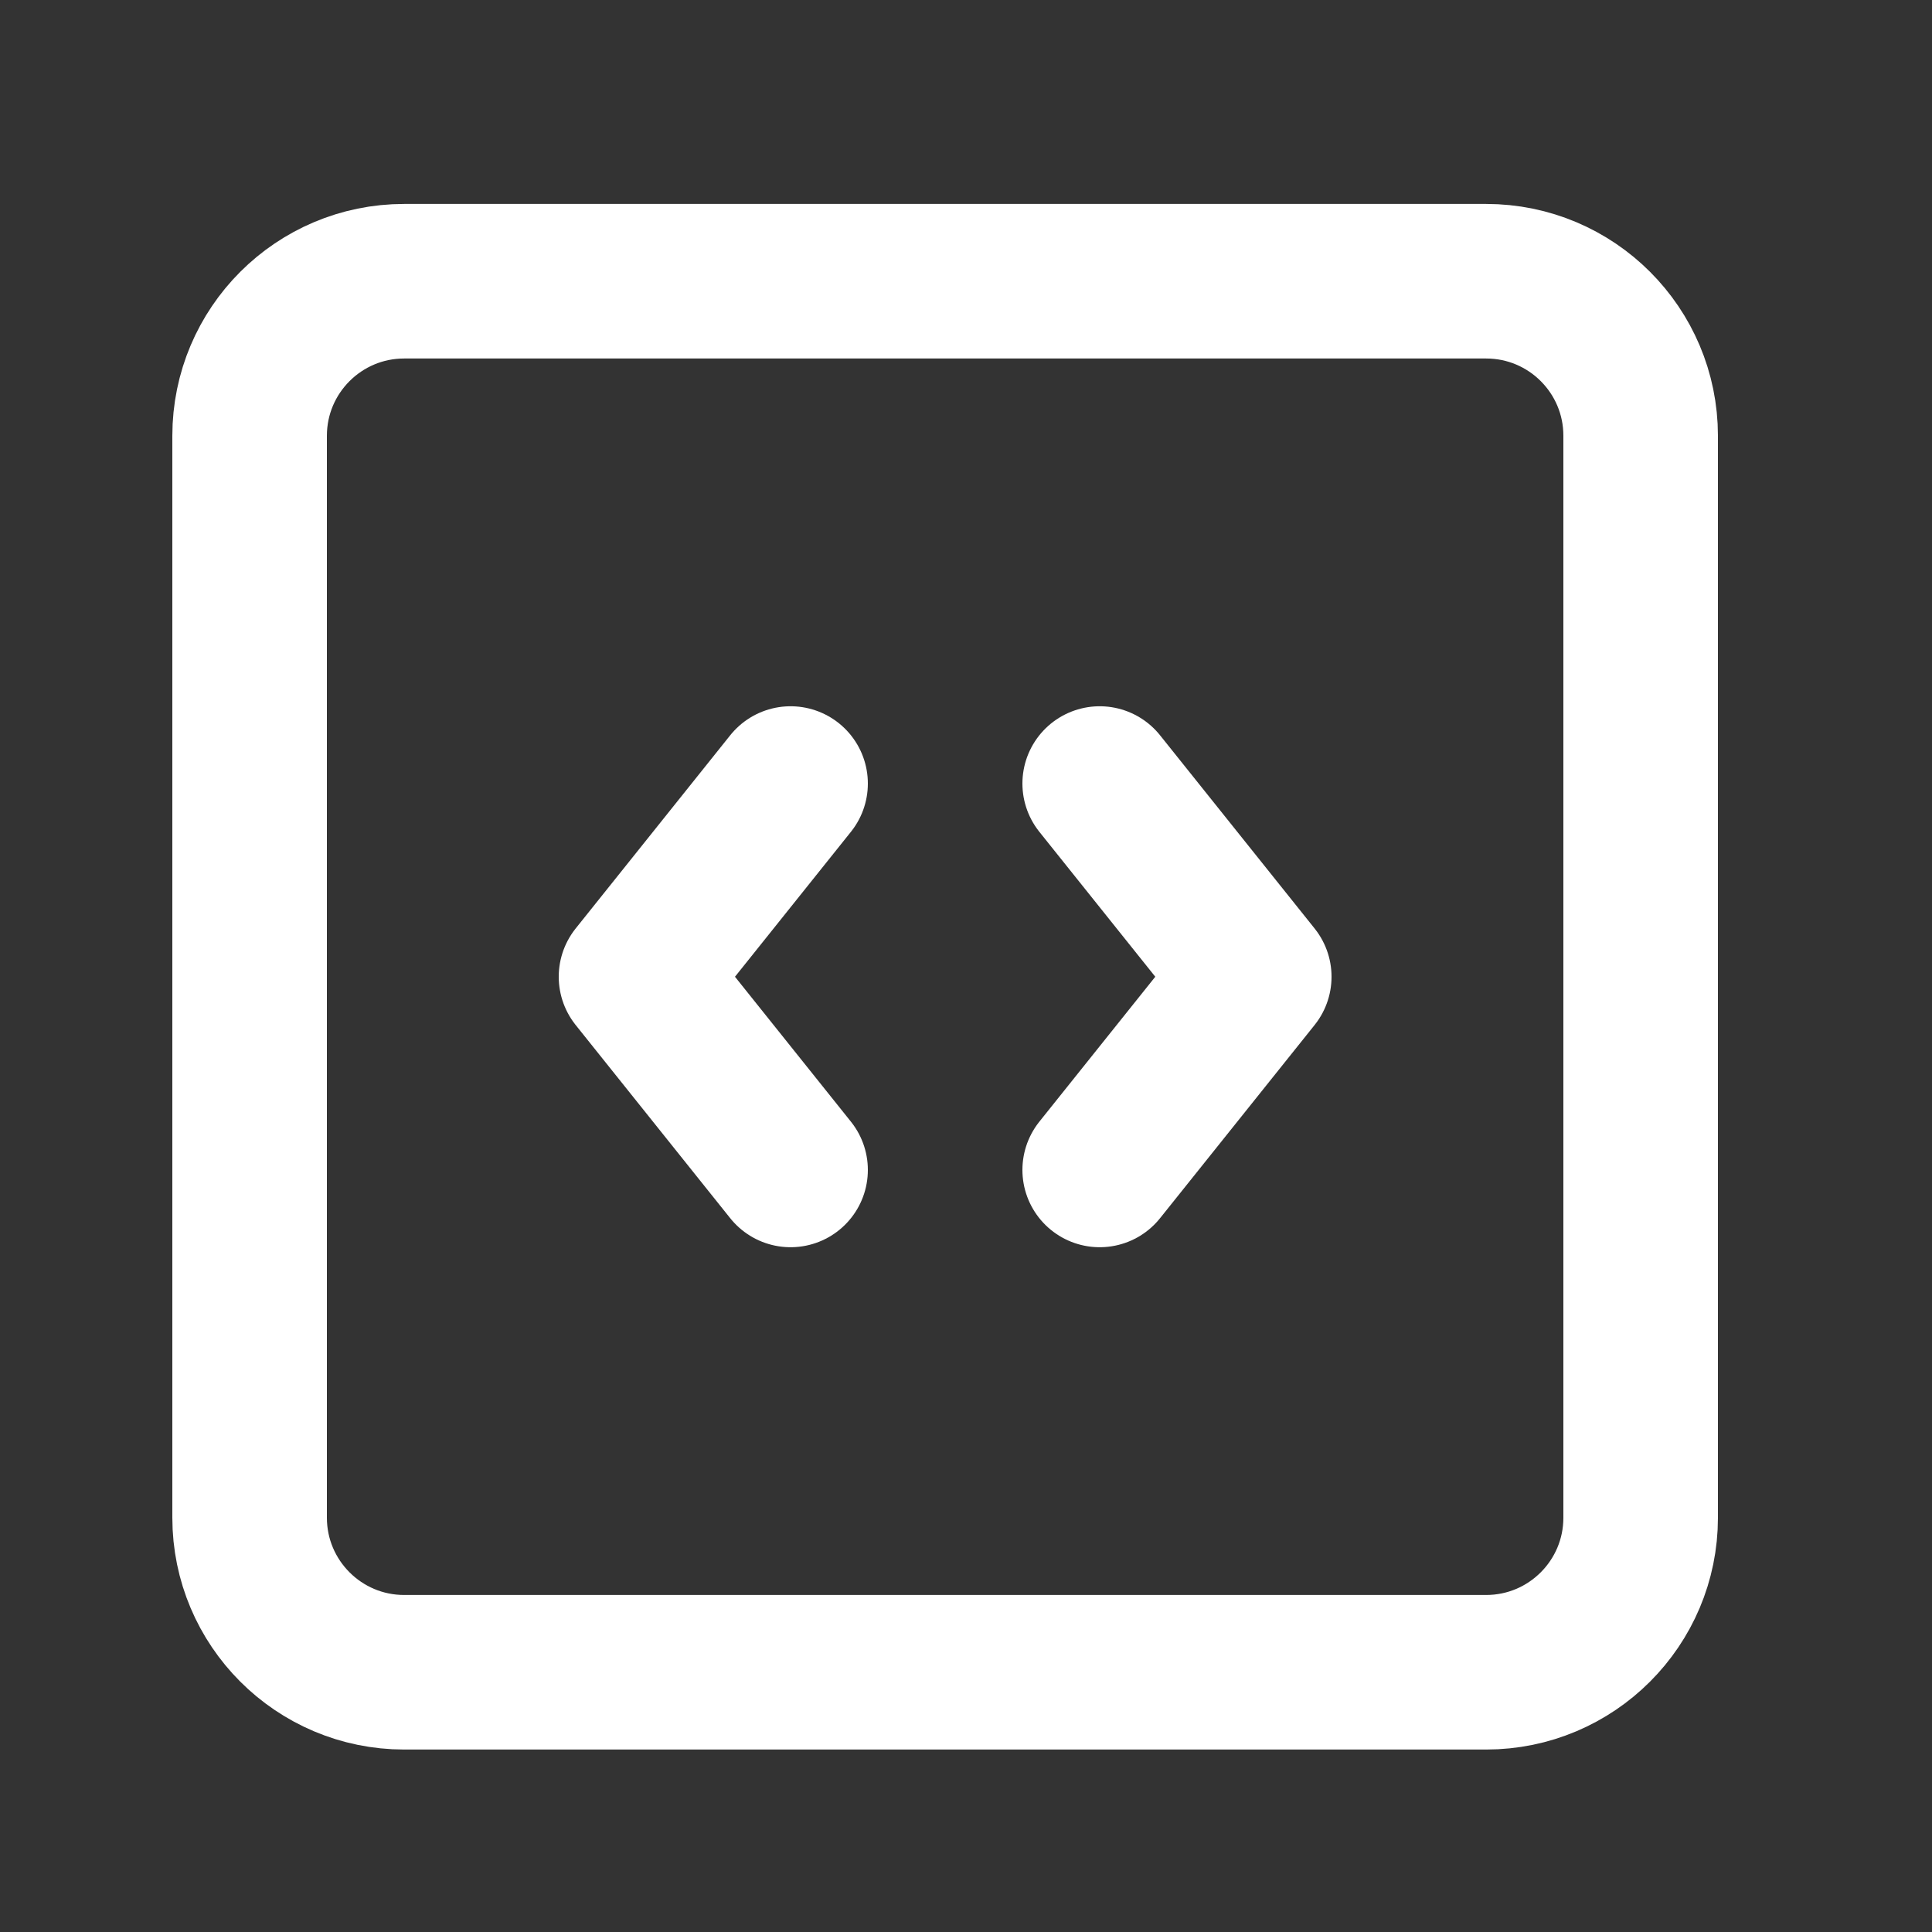
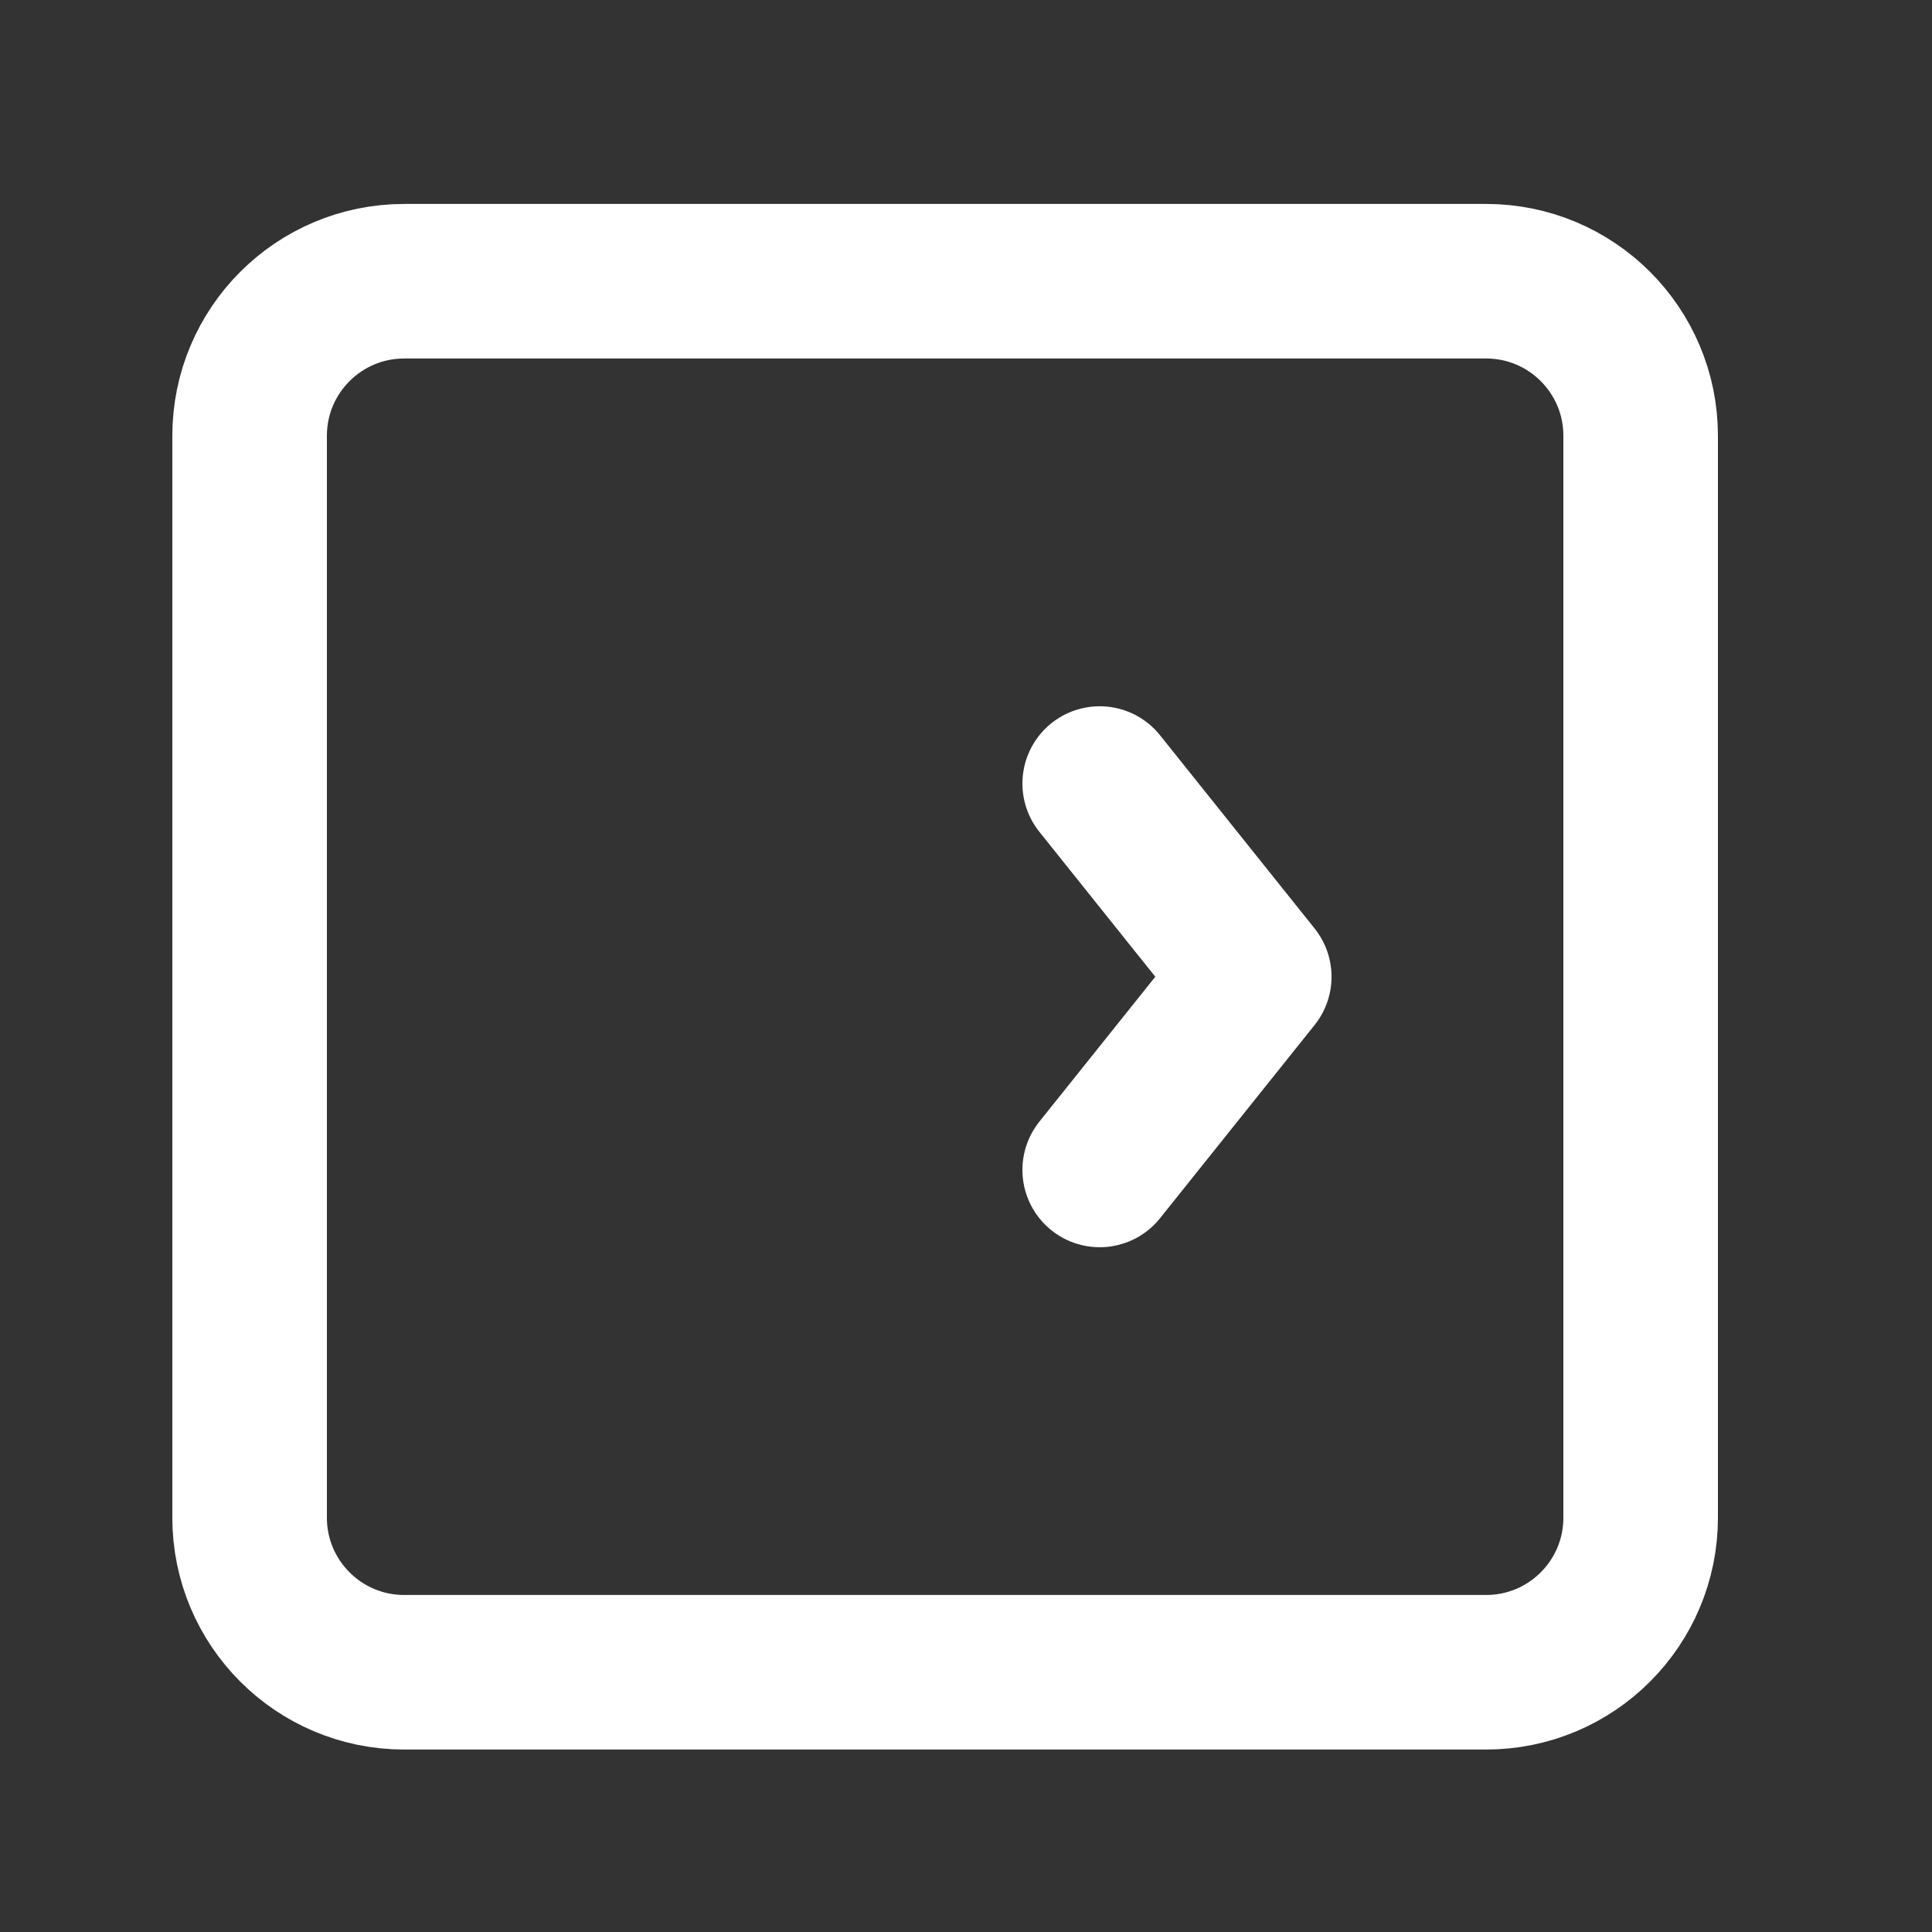
<svg xmlns="http://www.w3.org/2000/svg" width="25" height="25" viewBox="0 0 25 25" fill="none">
  <rect x="0" y="0" width="25" height="25" fill="#333333" stroke="none" />
-   <path d="M10.23 10.139L8.23 12.639L10.23 15.139" stroke="white" stroke-width="2" stroke-linecap="round" stroke-linejoin="round" />
  <path d="M14.23 10.139L16.23 12.639L14.23 15.139" stroke="white" stroke-width="2" stroke-linecap="round" stroke-linejoin="round" />
  <path d="M19.23 3.639H5.23C4.126 3.639 3.23 4.534 3.23 5.639V19.639C3.23 20.743 4.126 21.639 5.23 21.639H19.23C20.335 21.639 21.23 20.743 21.23 19.639V5.639C21.23 4.534 20.335 3.639 19.23 3.639Z" stroke="white" stroke-width="2" stroke-linecap="round" stroke-linejoin="round" />
</svg>